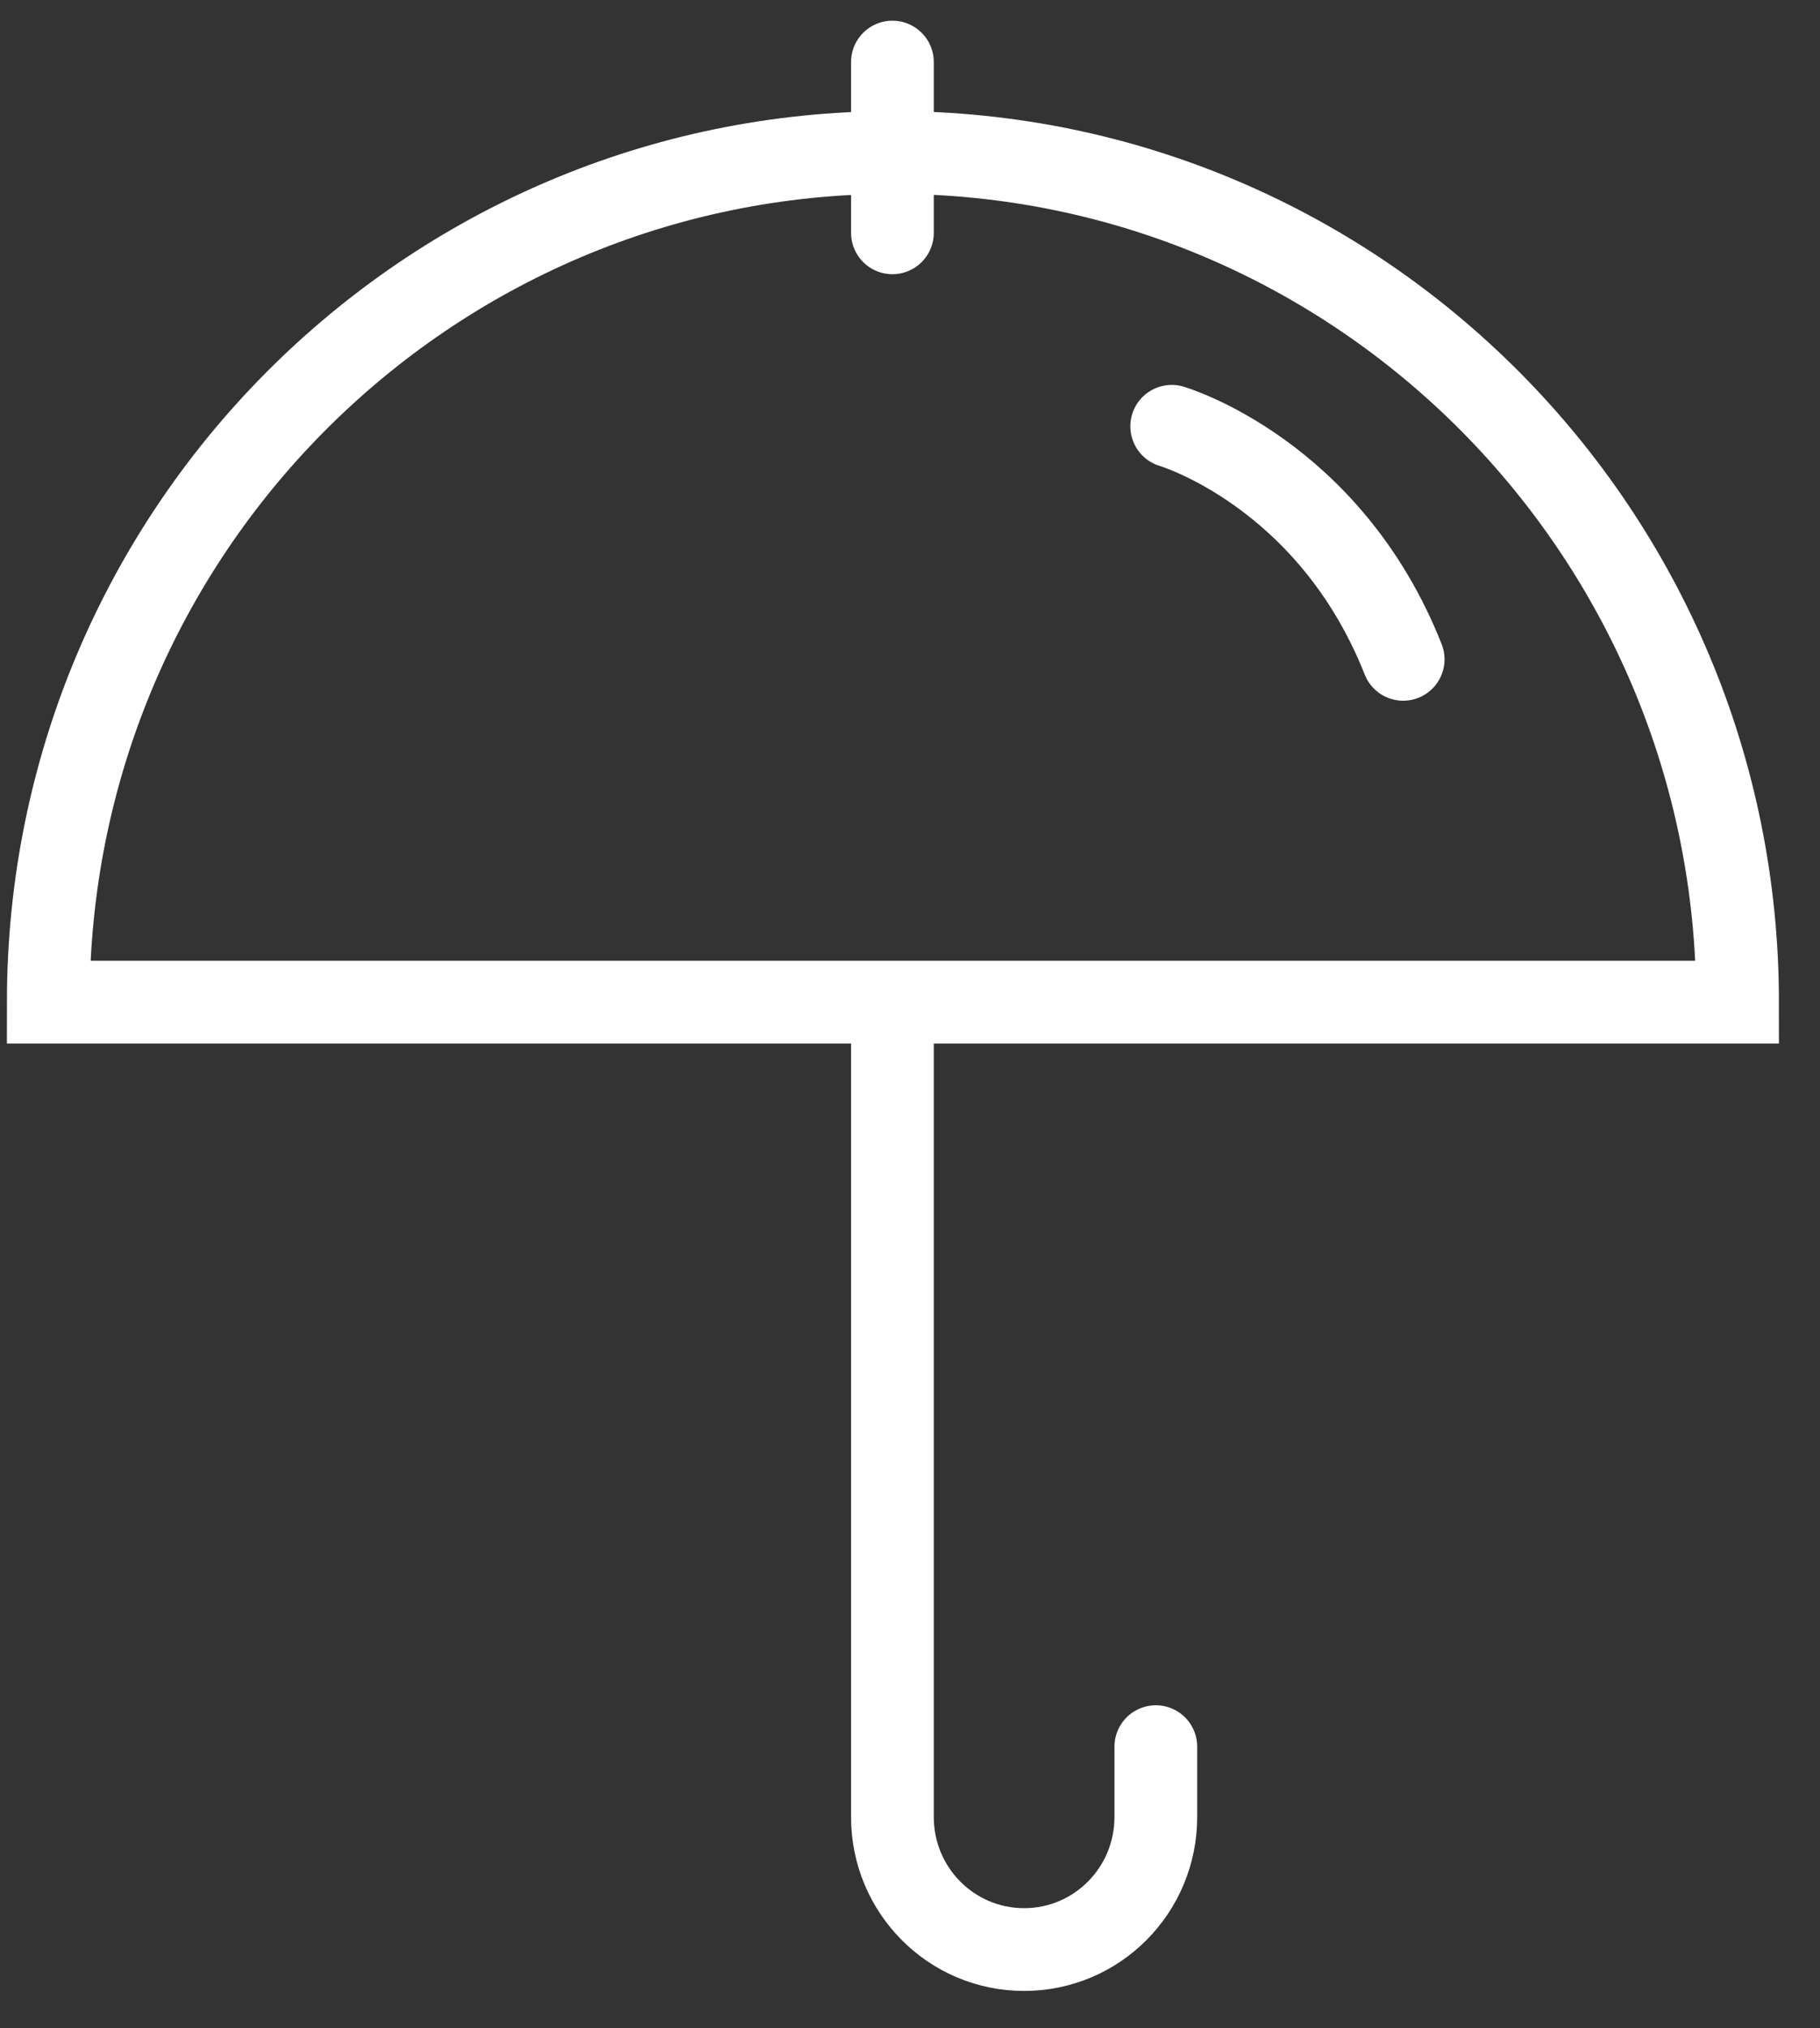
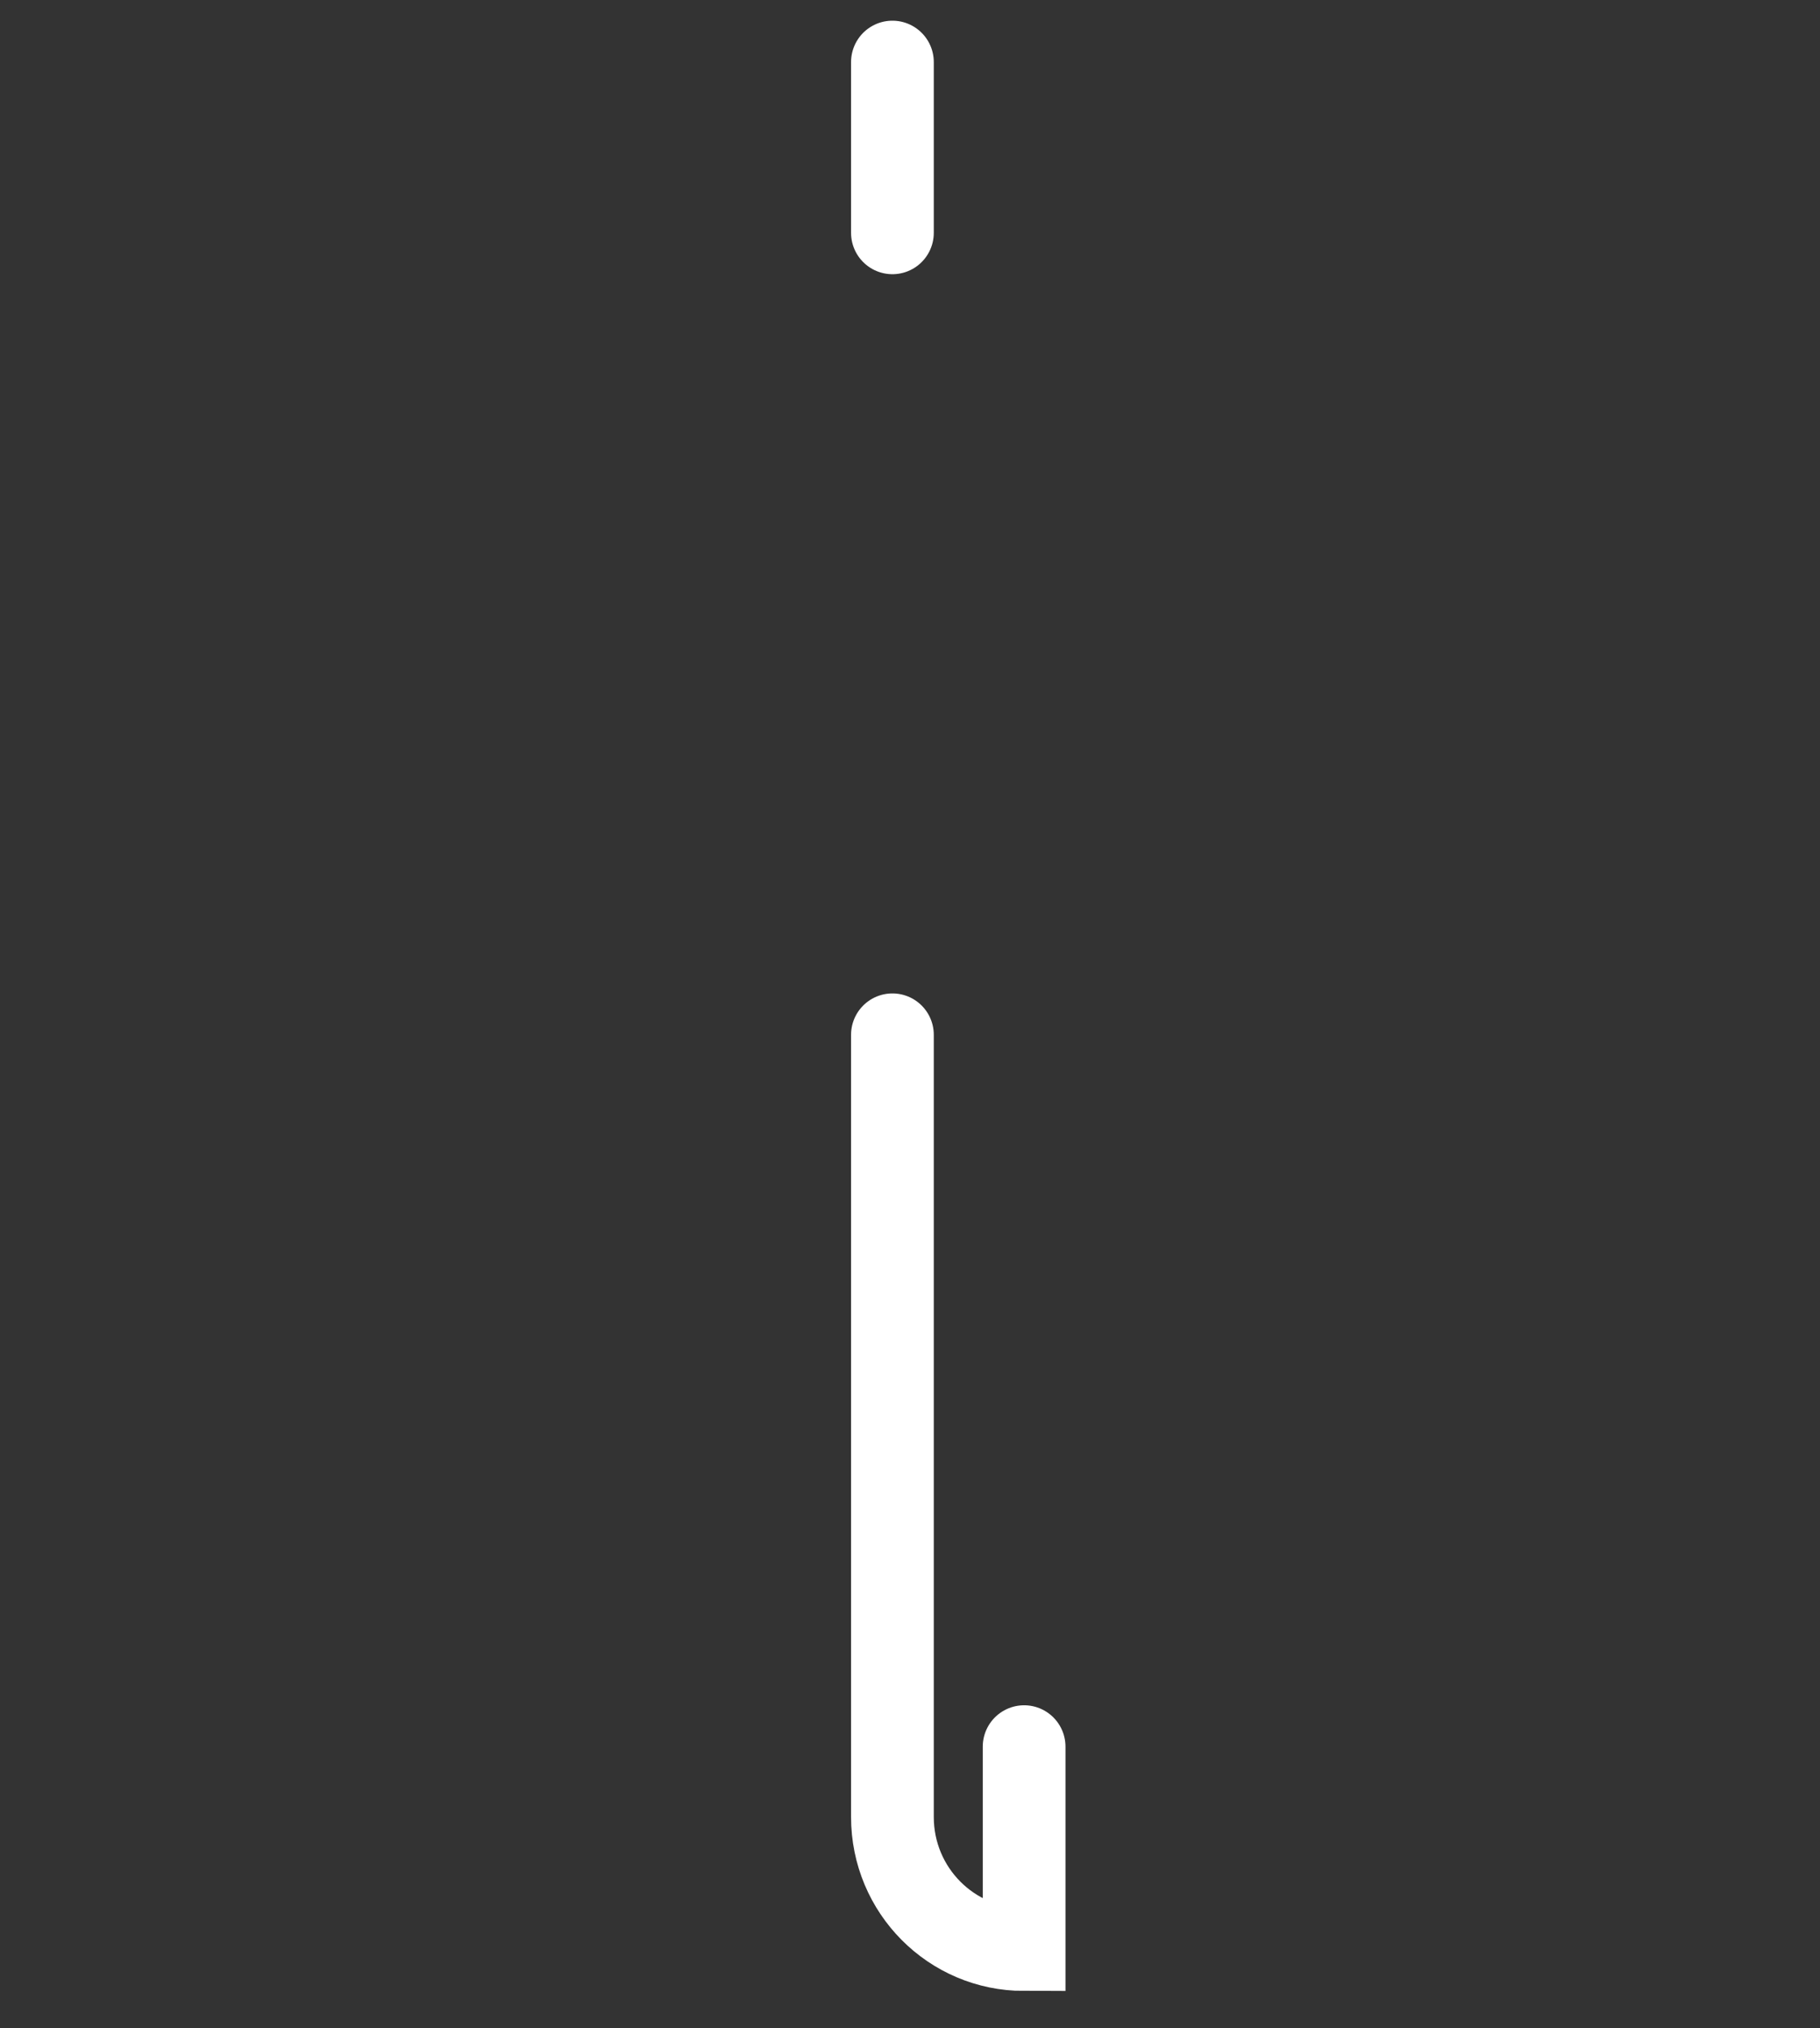
<svg xmlns="http://www.w3.org/2000/svg" width="44" height="49" viewBox="0 0 44 49" fill="none">
  <rect x="0" y="0" width="44" height="49" fill="#333333" stroke="none" />
-   <path d="M42.007 24.212C42.007 12.88 32.864 3.684 21.599 3.684C10.333 3.684 1.167 12.856 1.167 24.212H42.007Z" stroke="white" stroke-width="2" stroke-miterlimit="10" />
-   <path d="M21.575 25.002V43.9C21.575 45.671 22.998 47.103 24.759 47.103C26.52 47.103 27.943 45.671 27.943 43.9V42.201" stroke="white" stroke-width="2" stroke-miterlimit="10" stroke-linecap="round" />
+   <path d="M21.575 25.002V43.9C21.575 45.671 22.998 47.103 24.759 47.103V42.201" stroke="white" stroke-width="2" stroke-miterlimit="10" stroke-linecap="round" />
  <path d="M21.575 1.5V5.625" stroke="white" stroke-width="2" stroke-miterlimit="10" stroke-linecap="round" />
-   <path d="M28.327 10.3C28.327 10.3 32.138 11.417 33.923 15.93" stroke="white" stroke-width="2" stroke-miterlimit="10" stroke-linecap="round" />
</svg>